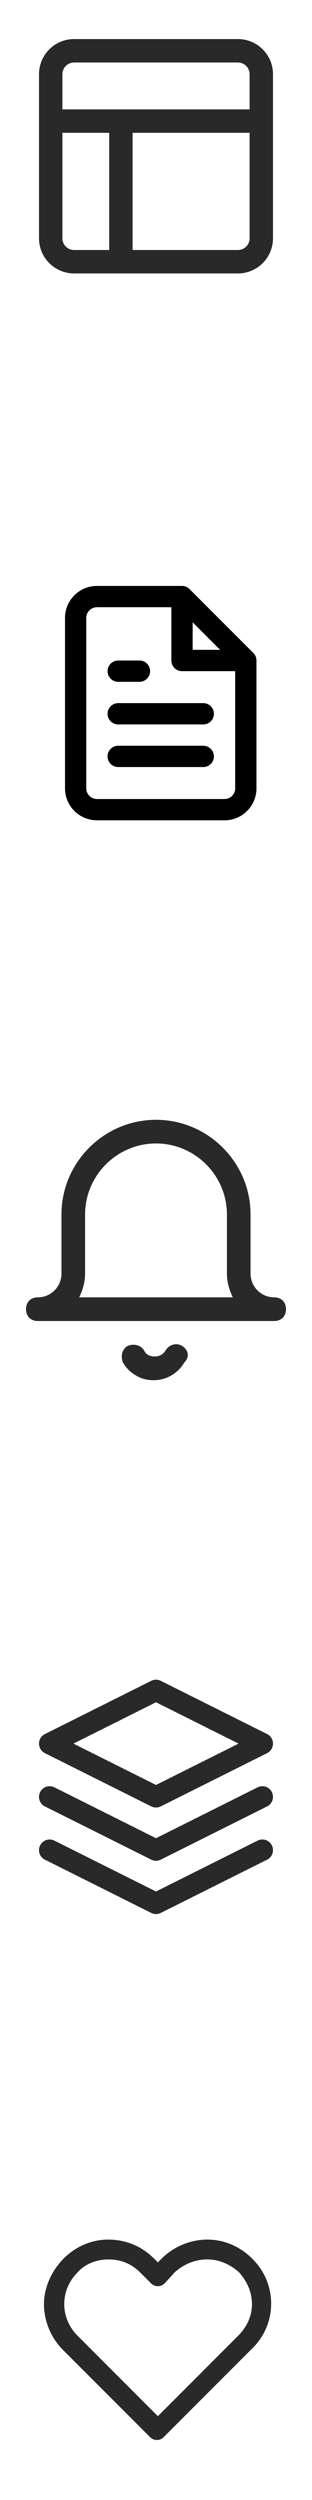
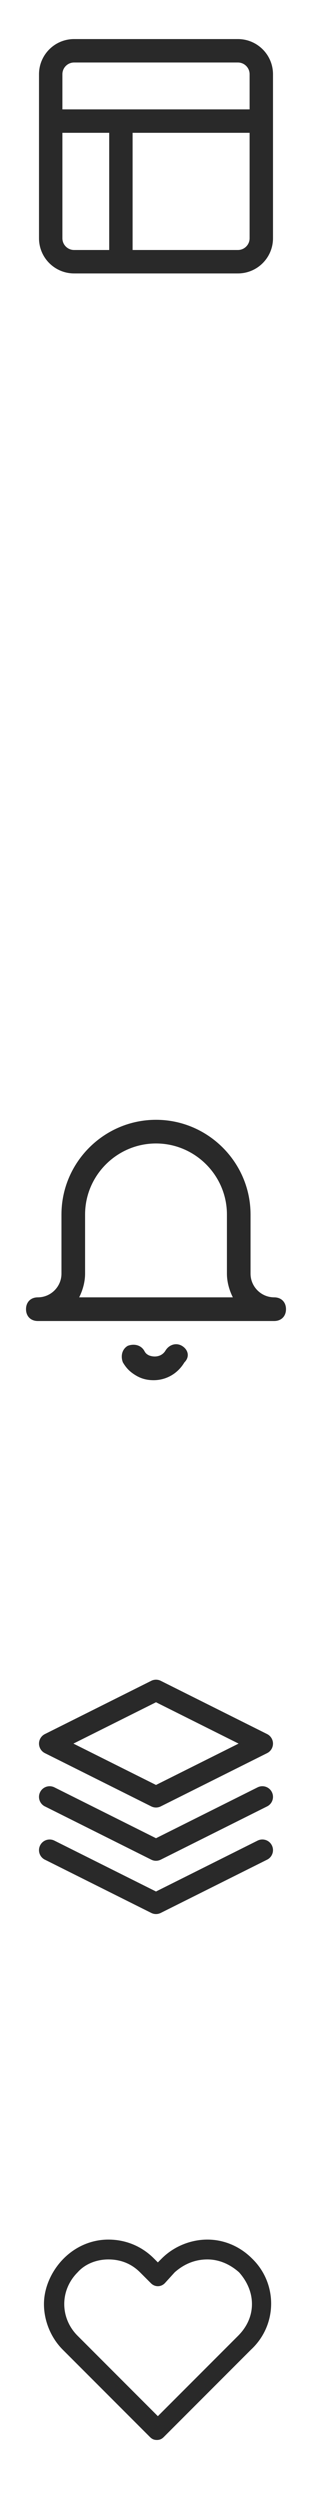
<svg xmlns="http://www.w3.org/2000/svg" width="32" height="256" viewBox="0 0 32 256">
  <g fill="none" fill-rule="evenodd">
    <g>
      <g>
        <g fill="#292929">
          <path d="M25.841 7.263c-1.219-1.219-2.844-1.93-4.571-1.93-1.727 0-3.454.711-4.673 1.93l-.407.407-.406-.407c-1.219-1.219-2.844-1.93-4.673-1.93-1.727 0-3.352.711-4.571 1.93-1.22 1.22-2.032 2.947-2.032 4.674 0 1.726.711 3.453 1.93 4.673l8.94 8.94c.203.202.406.304.71.304.306 0 .509-.102.712-.305l8.94-8.94c2.743-2.54 2.743-6.806.101-9.346zm-1.422 7.924l-8.229 8.229-8.228-8.229c-1.829-1.828-1.829-4.673 0-6.501.813-.915 2.032-1.32 3.15-1.32 1.218 0 2.336.405 3.25 1.32l1.117 1.117c.407.407 1.016.407 1.423 0l1.015-1.117c.915-.813 2.032-1.32 3.353-1.32 1.219 0 2.336.507 3.25 1.32.813.914 1.321 2.031 1.321 3.25 0 1.22-.508 2.337-1.422 3.251z" transform="translate(-704 -9255) translate(704 9255) translate(0 224)" />
        </g>
        <g fill="#292929">
          <path d="M16 6.31l8.47 4.235L16 14.78l-8.47-4.235L16 6.311zm-.488-2.194L4.603 9.57c-.539.27-.757.924-.487 1.463.11.222.284.388.487.488l10.91 5.454c.318.16.676.149.975 0l10.909-5.454c.539-.27.757-.925.487-1.464-.11-.22-.285-.388-.487-.488l-10.91-5.454c-.318-.16-.676-.149-.975 0zM4.603 22.43l10.91 5.454c.318.16.676.149.975 0l10.909-5.454c.539-.27.757-.925.487-1.464-.27-.54-.925-.757-1.464-.488L16 25.69 5.579 20.48c-.54-.27-1.195-.051-1.464.488-.27.539-.052 1.194.487 1.464l.001-.001zm0-5.455l10.91 5.455c.318.16.676.148.975 0l10.909-5.455c.539-.27.757-.925.487-1.464-.27-.539-.925-.757-1.464-.487L16 20.234l-10.421-5.21c-.54-.269-1.195-.05-1.464.488-.27.54-.052 1.195.487 1.464h.001z" transform="translate(-704 -9255) translate(704 9255) translate(0 168)" />
        </g>
        <g fill="#292929">
          <path d="M16.97 26.303c.363-.606 1.09-.848 1.697-.485.606.364.848 1.091.242 1.697-.727 1.212-1.94 1.818-3.151 1.818-.606 0-1.213-.12-1.819-.485-.606-.363-.97-.727-1.333-1.333-.242-.606-.121-1.333.485-1.697.606-.242 1.333-.121 1.697.485.121.242.242.364.485.485.606.242 1.333.121 1.697-.485zM16 2.667c5.333 0 9.697 4.363 9.697 9.697v6.06c0 1.334 1.09 2.424 2.424 2.424.727 0 1.212.485 1.212 1.213 0 .727-.485 1.212-1.212 1.212H3.88c-.727 0-1.212-.485-1.212-1.212 0-.728.485-1.213 1.212-1.213 1.333 0 2.424-1.09 2.424-2.424v-6.06c0-5.334 4.364-9.697 9.697-9.697zm0 2.424c-4 0-7.273 3.273-7.273 7.273v6.06c0 .849-.242 1.697-.606 2.424H23.88c-.364-.727-.606-1.575-.606-2.424v-6.06c0-4-3.273-7.273-7.273-7.273z" transform="translate(-704 -9255) translate(704 9255) translate(0 112)" />
        </g>
        <g fill="#000" fill-rule="nonzero">
          <g>
-             <path d="M12 0H3.273C2.369 0 1.549.368.959.959.369 1.55 0 2.369 0 3.273v17.454c0 .904.368 1.724.959 2.314.591.59 1.41.959 2.314.959h13.09c.904 0 1.724-.368 2.314-.959.59-.591.96-1.41.96-2.314V7.637c0-.302-.123-.574-.32-.772L12.77.32c-.104-.105-.224-.184-.353-.237C12.285.027 12.142 0 12 0zm3.912 6.545h-2.821v-2.82l2.821 2.82zm-5.003-4.363v5.454c0 .603.489 1.091 1.091 1.091h5.455v12c0 .301-.122.573-.32.772-.199.198-.47.32-.771.32H3.273c-.301 0-.573-.122-.772-.32-.198-.199-.32-.47-.32-.772V3.273c0-.301.122-.573.32-.772.199-.198.47-.32.772-.32h7.636zM14.182 12H5.455c-.603 0-1.091.489-1.091 1.09 0 .603.488 1.092 1.09 1.092h8.728c.602 0 1.09-.489 1.09-1.091S14.785 12 14.183 12zm0 4.364H5.455c-.603 0-1.091.488-1.091 1.09 0 .603.488 1.091 1.09 1.091h8.728c.602 0 1.09-.488 1.09-1.09 0-.603-.488-1.091-1.09-1.091zM7.636 7.636H5.455c-.603 0-1.091.49-1.091 1.091 0 .602.488 1.091 1.09 1.091h2.182c.603 0 1.091-.489 1.091-1.09 0-.603-.488-1.092-1.09-1.092z" transform="translate(-704 -9255) translate(704 9255) translate(0 56) translate(6.667 4)" />
-           </g>
+             </g>
        </g>
        <g fill="#292929">
          <path d="M7.6 4c-.994 0-1.896.404-2.545 1.055C4.405 5.705 4 6.606 4 7.6v16.8c0 .994.404 1.896 1.055 2.545C5.705 27.595 6.606 28 7.6 28h16.8c.994 0 1.896-.404 2.545-1.055.65-.65 1.055-1.551 1.055-2.545V7.6c0-.994-.404-1.896-1.055-2.545C26.295 4.405 25.394 4 24.4 4H7.6zm18 7.2H6.4V7.6c0-.331.133-.63.352-.848.218-.219.517-.352.848-.352h16.8c.331 0 .63.133.848.352.219.218.352.517.352.848v3.6zm-14.4 2.4v12H7.6c-.331 0-.63-.133-.848-.352-.219-.218-.352-.517-.352-.848V13.6h4.8zm2.4 12v-12h12v10.8c0 .331-.133.63-.352.848-.218.219-.517.352-.848.352H13.6z" transform="translate(-704 -9255) translate(704 9255)" />
        </g>
      </g>
    </g>
  </g>
</svg>